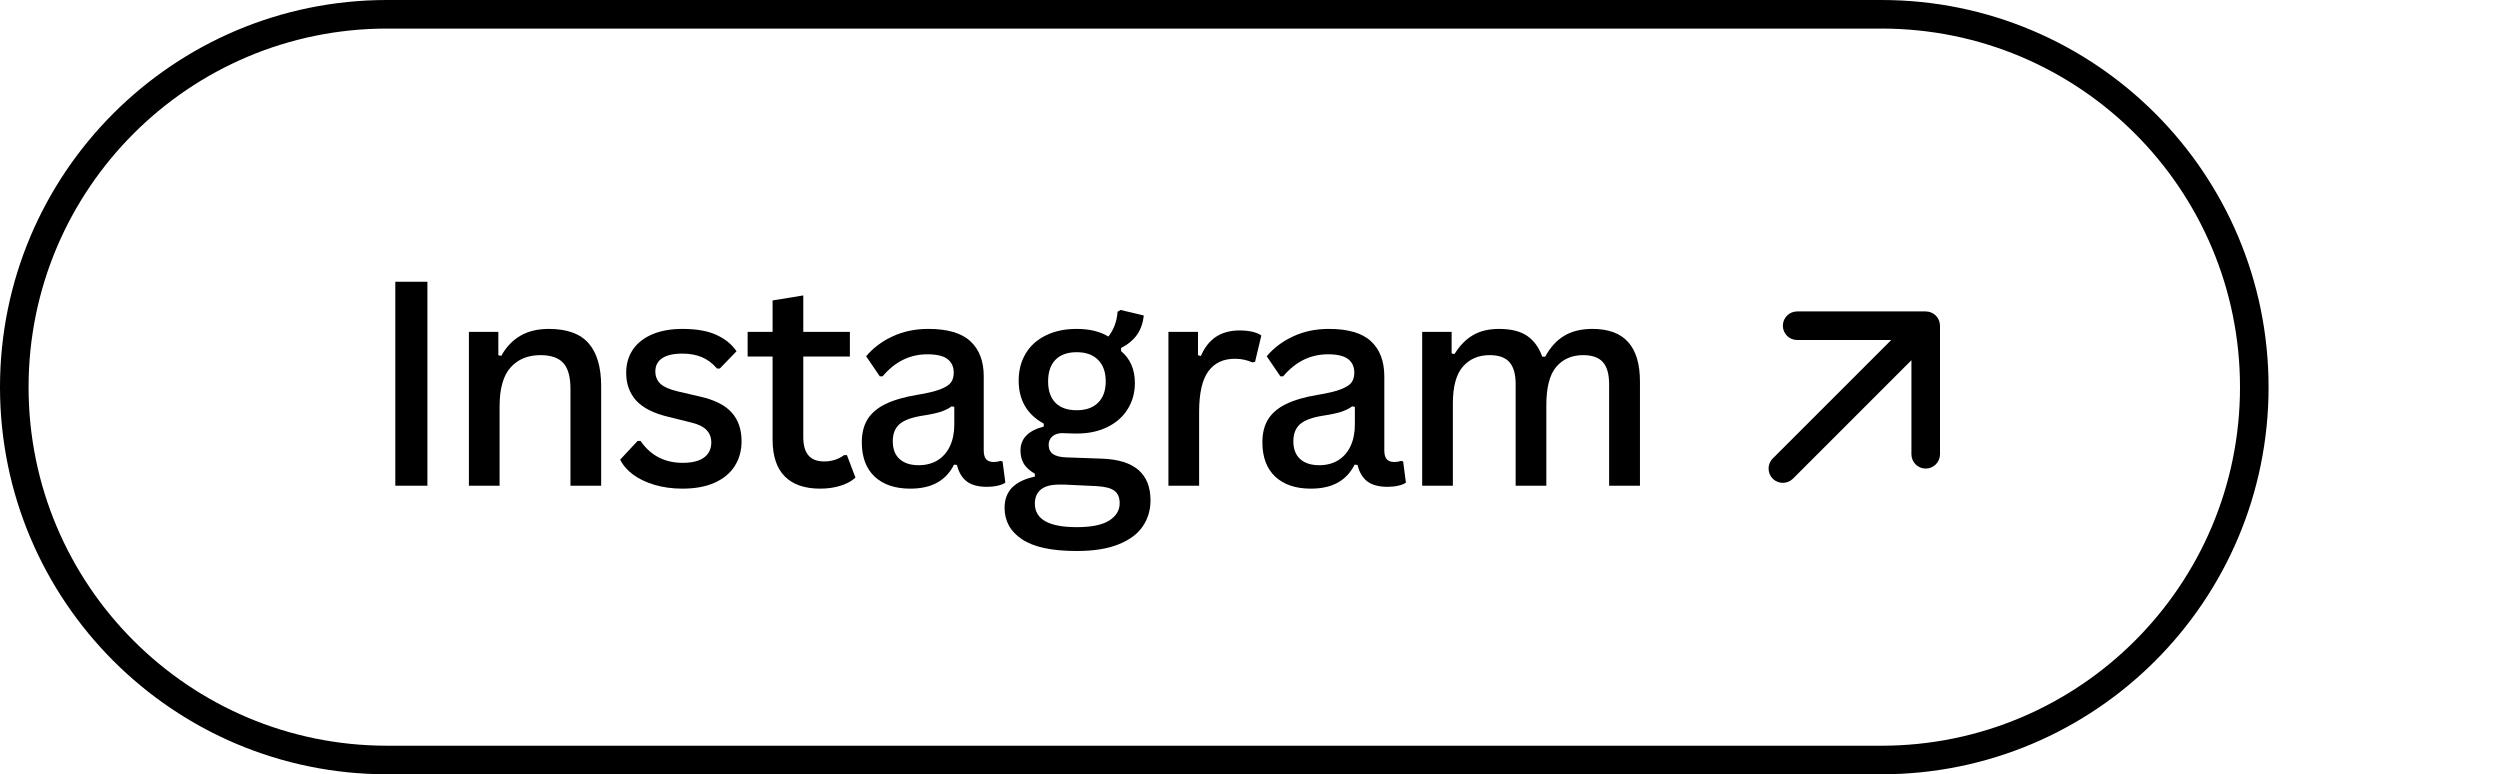
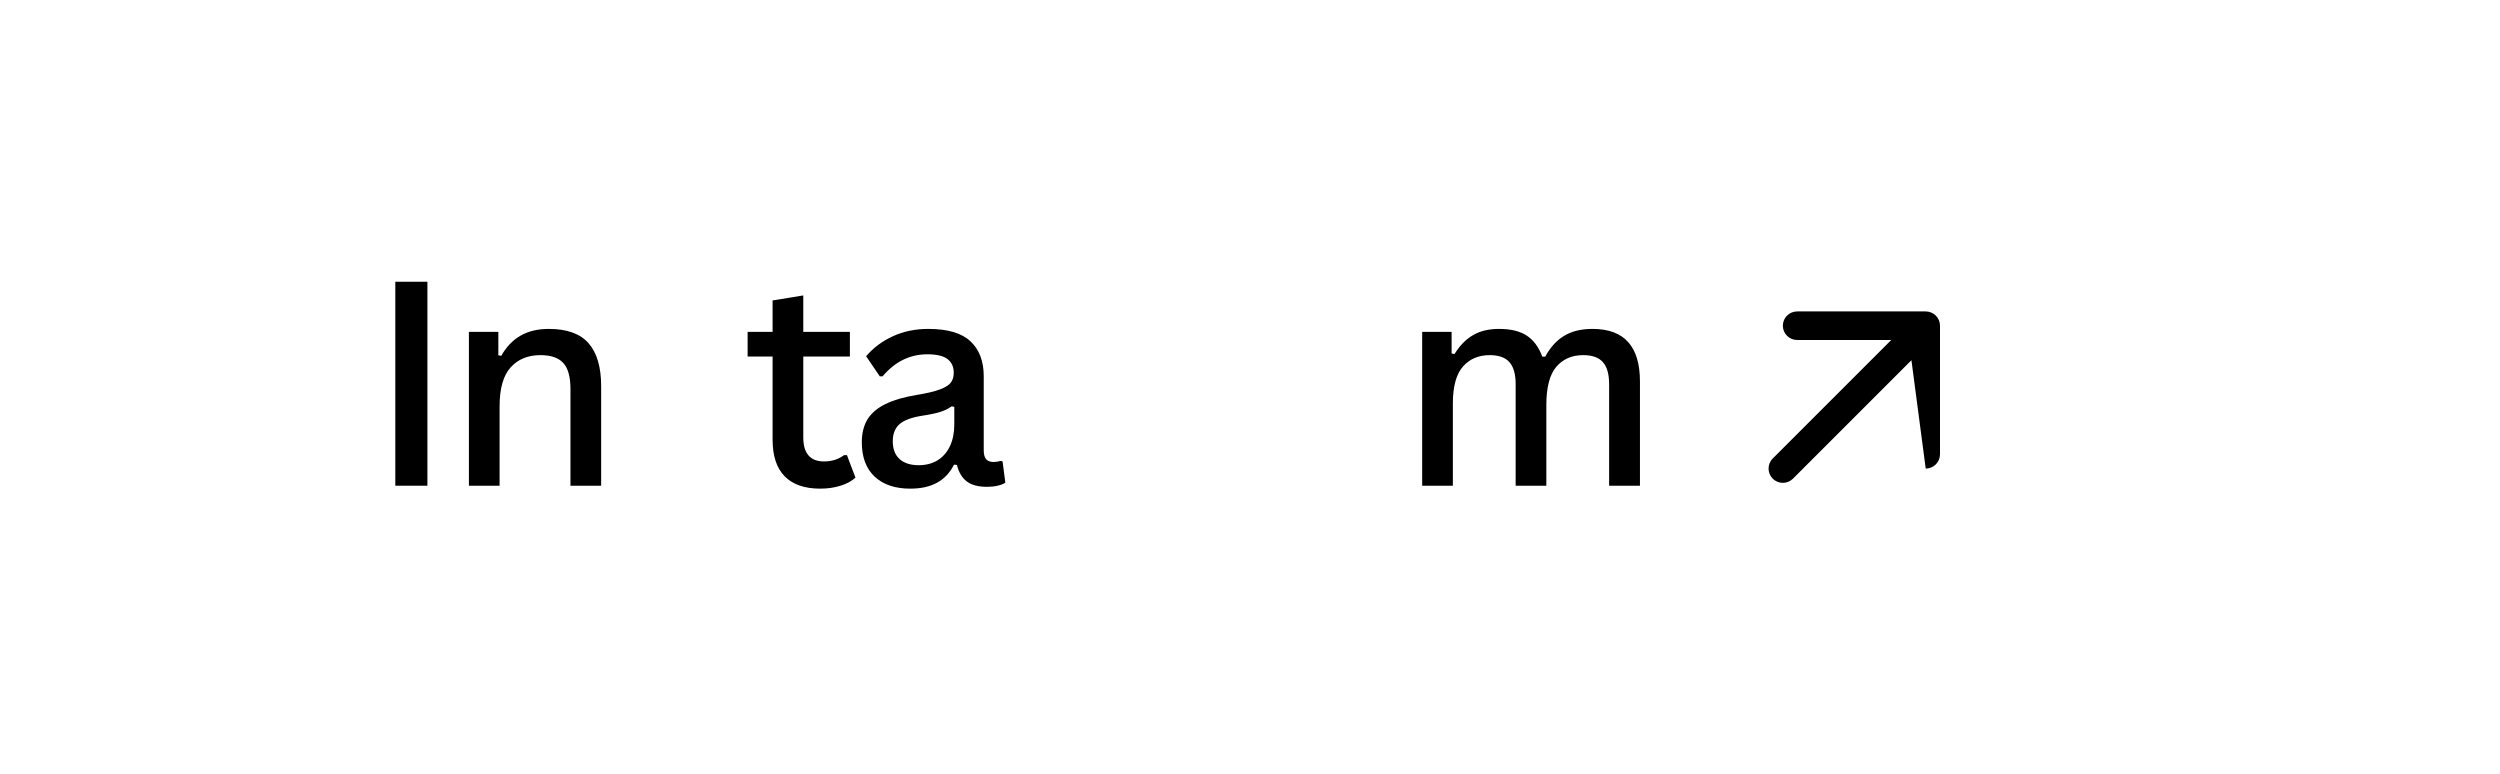
<svg xmlns="http://www.w3.org/2000/svg" fill="none" height="271" style="fill: none" viewBox="0 0 875 271" width="875">
-   <path clip-rule="evenodd" d="M658.5 10H135.5C66.188 10 10 66.188 10 135.5C10 204.812 66.188 261 135.5 261H658.5C727.812 261 784 204.812 784 135.5C784 66.188 727.812 10 658.5 10ZM135.5 0C60.665 0 0 60.665 0 135.5C0 210.335 60.665 271 135.5 271H658.5C733.335 271 794 210.335 794 135.5C794 60.665 733.335 0 658.5 0H135.5Z" fill="#000000" fill-rule="evenodd" />
  <path d="M149.592 170H138.361V98.613H149.592V170Z" fill="#000000" />
  <path d="M164.115 170V116.143H174.418V124.346L175.443 124.541C177.168 121.449 179.398 119.105 182.133 117.51C184.867 115.915 188.187 115.117 192.094 115.117C198.441 115.117 203.08 116.794 206.01 120.146C208.939 123.499 210.404 128.496 210.404 135.137V170H199.662V136.113C199.662 131.914 198.832 128.903 197.172 127.08C195.512 125.225 192.842 124.297 189.164 124.297C184.769 124.297 181.286 125.729 178.715 128.594C176.143 131.458 174.857 135.999 174.857 142.217V170H164.115Z" fill="#000000" />
-   <path d="M238.844 171.025C235.328 171.025 232.089 170.586 229.127 169.707C226.165 168.828 223.642 167.624 221.558 166.094C219.508 164.564 218.01 162.822 217.066 160.869L223.17 154.326H224.195C227.711 159.437 232.626 161.992 238.941 161.992C242.229 161.992 244.719 161.374 246.412 160.137C248.105 158.867 248.951 157.109 248.951 154.863C248.951 153.105 248.398 151.657 247.291 150.518C246.184 149.346 244.394 148.467 241.92 147.881L233.863 145.879C228.785 144.674 225.058 142.786 222.681 140.215C220.338 137.611 219.166 134.372 219.166 130.498C219.166 127.34 219.963 124.606 221.558 122.295C223.153 119.984 225.432 118.21 228.394 116.973C231.357 115.736 234.84 115.117 238.844 115.117C243.759 115.117 247.73 115.817 250.758 117.217C253.785 118.617 256.129 120.521 257.789 122.93L251.93 128.984H250.953C249.358 127.129 247.568 125.794 245.582 124.98C243.629 124.167 241.383 123.76 238.844 123.76C235.719 123.76 233.359 124.297 231.764 125.371C230.168 126.445 229.371 127.975 229.371 129.961C229.371 131.751 229.957 133.2 231.129 134.307C232.301 135.413 234.335 136.309 237.232 136.992L244.996 138.799C250.074 139.938 253.769 141.794 256.08 144.365C258.391 146.937 259.547 150.29 259.547 154.424C259.547 157.712 258.749 160.609 257.154 163.115C255.559 165.622 253.199 167.575 250.074 168.975C246.982 170.342 243.238 171.025 238.844 171.025Z" fill="#000000" />
  <path d="M296.433 159.307L299.412 167.168C298.077 168.405 296.336 169.349 294.187 170C292.039 170.684 289.663 171.025 287.058 171.025C281.622 171.025 277.488 169.593 274.656 166.729C271.824 163.864 270.408 159.583 270.408 153.887V124.785H261.668V116.143H270.408V105.156L281.15 103.398V116.143H297.459V124.785H281.15V153.057C281.15 158.688 283.575 161.504 288.426 161.504C291.095 161.504 293.422 160.771 295.408 159.307H296.433Z" fill="#000000" />
  <path d="M318.574 171.025C313.301 171.025 309.15 169.626 306.123 166.826C303.128 163.994 301.631 159.99 301.631 154.814C301.631 151.624 302.298 148.939 303.633 146.758C305 144.577 307.083 142.803 309.883 141.436C312.715 140.036 316.393 138.962 320.918 138.213C324.499 137.627 327.217 136.976 329.072 136.26C330.928 135.544 332.181 134.746 332.832 133.867C333.483 132.956 333.809 131.816 333.809 130.449C333.809 128.366 333.076 126.771 331.611 125.664C330.179 124.557 327.835 124.004 324.58 124.004C318.46 124.004 313.236 126.576 308.906 131.719H307.93L303.144 124.688C305.651 121.725 308.76 119.398 312.471 117.705C316.182 115.98 320.332 115.117 324.922 115.117C331.66 115.117 336.575 116.566 339.668 119.463C342.76 122.36 344.307 126.429 344.307 131.67V157.646C344.307 159.014 344.583 160.039 345.137 160.723C345.723 161.374 346.618 161.699 347.822 161.699C348.603 161.699 349.401 161.569 350.215 161.309L350.898 161.504L351.875 168.926C351.224 169.382 350.312 169.74 349.141 170C348.001 170.26 346.781 170.391 345.478 170.391C342.386 170.391 340.01 169.756 338.35 168.486C336.689 167.217 335.55 165.296 334.932 162.725L333.906 162.627C332.506 165.426 330.537 167.526 327.998 168.926C325.491 170.326 322.35 171.025 318.574 171.025ZM321.553 162.822C324.059 162.822 326.256 162.253 328.144 161.113C330.032 159.941 331.481 158.281 332.49 156.133C333.499 153.984 334.004 151.462 334.004 148.564V142.412L333.076 142.217C332.067 142.965 330.797 143.6 329.268 144.121C327.77 144.609 325.638 145.065 322.871 145.488C319.095 146.074 316.409 147.067 314.814 148.467C313.252 149.867 312.471 151.852 312.471 154.424C312.471 157.158 313.268 159.242 314.863 160.674C316.458 162.106 318.688 162.822 321.553 162.822Z" fill="#000000" />
-   <path d="M376.848 192.852C368.156 192.852 361.776 191.484 357.707 188.75C353.638 186.048 351.603 182.37 351.603 177.715C351.603 174.785 352.499 172.409 354.289 170.586C356.112 168.796 358.749 167.542 362.199 166.826V165.801C360.441 164.792 359.156 163.636 358.342 162.334C357.561 160.999 357.17 159.453 357.17 157.695C357.17 153.496 359.888 150.697 365.324 149.297V148.271C359.465 145.081 356.535 140.052 356.535 133.184C356.535 129.635 357.349 126.494 358.977 123.76C360.604 121.025 362.948 118.91 366.008 117.412C369.068 115.882 372.681 115.117 376.848 115.117C381.34 115.117 385.034 116.012 387.932 117.803C389.82 115.394 390.894 112.497 391.154 109.111L392.18 108.477L400.334 110.43C400.041 113.066 399.26 115.296 397.99 117.119C396.721 118.942 394.849 120.505 392.375 121.807V122.881C395.598 125.583 397.209 129.31 397.209 134.062C397.209 137.415 396.379 140.443 394.719 143.145C393.091 145.814 390.731 147.913 387.639 149.443C384.579 150.973 380.982 151.738 376.848 151.738L374.602 151.689C373.299 151.624 372.372 151.592 371.818 151.592C370.353 151.592 369.182 151.982 368.303 152.764C367.456 153.512 367.033 154.489 367.033 155.693C367.033 157.126 367.538 158.2 368.547 158.916C369.556 159.632 371.135 160.023 373.283 160.088L385.686 160.527C397.014 160.918 402.678 165.785 402.678 175.127C402.678 178.48 401.799 181.475 400.041 184.111C398.283 186.781 395.484 188.896 391.643 190.459C387.801 192.054 382.87 192.852 376.848 192.852ZM376.848 143.584C380.07 143.584 382.561 142.705 384.318 140.947C386.109 139.189 387.004 136.715 387.004 133.525C387.004 130.238 386.109 127.715 384.318 125.957C382.561 124.167 380.07 123.271 376.848 123.271C373.592 123.271 371.102 124.167 369.377 125.957C367.684 127.715 366.838 130.238 366.838 133.525C366.838 136.748 367.7 139.238 369.426 140.996C371.151 142.721 373.625 143.584 376.848 143.584ZM376.848 184.502C382.056 184.502 385.865 183.721 388.273 182.158C390.682 180.596 391.887 178.594 391.887 176.152C391.887 174.134 391.268 172.669 390.031 171.758C388.827 170.846 386.776 170.309 383.879 170.146L372.551 169.609H370.695C367.798 169.609 365.65 170.195 364.25 171.367C362.883 172.539 362.199 174.167 362.199 176.25C362.199 181.751 367.082 184.502 376.848 184.502Z" fill="#000000" />
-   <path d="M408.949 170V116.143H419.301V124.346L420.326 124.59C422.833 118.633 427.341 115.654 433.852 115.654C437.204 115.654 439.743 116.24 441.469 117.412L439.271 126.641L438.295 126.836C437.383 126.413 436.439 126.104 435.463 125.908C434.519 125.68 433.428 125.566 432.191 125.566C428.155 125.566 425.062 127.031 422.914 129.961C420.766 132.891 419.691 137.643 419.691 144.219V170H408.949Z" fill="#000000" />
-   <path d="M458.775 171.025C453.502 171.025 449.352 169.626 446.324 166.826C443.329 163.994 441.832 159.99 441.832 154.814C441.832 151.624 442.499 148.939 443.834 146.758C445.201 144.577 447.285 142.803 450.084 141.436C452.916 140.036 456.594 138.962 461.119 138.213C464.7 137.627 467.418 136.976 469.273 136.26C471.129 135.544 472.382 134.746 473.033 133.867C473.684 132.956 474.01 131.816 474.01 130.449C474.01 128.366 473.277 126.771 471.813 125.664C470.38 124.557 468.037 124.004 464.781 124.004C458.662 124.004 453.437 126.576 449.107 131.719H448.131L443.346 124.688C445.852 121.725 448.961 119.398 452.672 117.705C456.383 115.98 460.533 115.117 465.123 115.117C471.861 115.117 476.777 116.566 479.869 119.463C482.962 122.36 484.508 126.429 484.508 131.67V157.646C484.508 159.014 484.785 160.039 485.338 160.723C485.924 161.374 486.819 161.699 488.023 161.699C488.805 161.699 489.602 161.569 490.416 161.309L491.1 161.504L492.076 168.926C491.425 169.382 490.514 169.74 489.342 170C488.203 170.26 486.982 170.391 485.68 170.391C482.587 170.391 480.211 169.756 478.551 168.486C476.891 167.217 475.751 165.296 475.133 162.725L474.107 162.627C472.708 165.426 470.738 167.526 468.199 168.926C465.693 170.326 462.551 171.025 458.775 171.025ZM461.754 162.822C464.26 162.822 466.458 162.253 468.346 161.113C470.234 159.941 471.682 158.281 472.691 156.133C473.701 153.984 474.205 151.462 474.205 148.564V142.412L473.277 142.217C472.268 142.965 470.999 143.6 469.469 144.121C467.971 144.609 465.839 145.065 463.072 145.488C459.296 146.074 456.611 147.067 455.016 148.467C453.453 149.867 452.672 151.852 452.672 154.424C452.672 157.158 453.469 159.242 455.065 160.674C456.66 162.106 458.889 162.822 461.754 162.822Z" fill="#000000" />
  <path d="M497.762 170V116.143H508.065V123.711L509.09 123.906C510.913 120.944 513.061 118.747 515.535 117.314C518.009 115.85 521.053 115.117 524.666 115.117C528.8 115.117 532.055 115.915 534.432 117.51C536.808 119.105 538.598 121.546 539.803 124.834H540.828C542.586 121.579 544.783 119.154 547.42 117.559C550.089 115.931 553.393 115.117 557.332 115.117C562.964 115.117 567.147 116.663 569.881 119.756C572.615 122.816 573.983 127.406 573.983 133.525V170H563.192V134.453C563.192 130.938 562.459 128.366 560.994 126.738C559.562 125.111 557.267 124.297 554.109 124.297C550.171 124.297 547.029 125.664 544.686 128.398C542.374 131.133 541.219 135.592 541.219 141.777V170H530.477V134.453C530.477 130.938 529.744 128.366 528.279 126.738C526.847 125.111 524.552 124.297 521.395 124.297C517.488 124.297 514.363 125.632 512.02 128.301C509.676 130.97 508.504 135.283 508.504 141.24V170H497.762Z" fill="#000000" />
-   <path clip-rule="evenodd" d="M629 109L674 109C676.761 109 679 111.239 679 114L679 159C679 161.761 676.761 164 674 164C671.239 164 669 161.761 669 159L669 126.071L627.536 167.536C625.583 169.488 622.417 169.488 620.464 167.536C618.512 165.583 618.512 162.417 620.464 160.464L661.929 119H629C626.239 119 624 116.761 624 114C624 111.239 626.239 109 629 109Z" fill="#000000" fill-rule="evenodd" />
+   <path clip-rule="evenodd" d="M629 109L674 109C676.761 109 679 111.239 679 114L679 159C679 161.761 676.761 164 674 164L669 126.071L627.536 167.536C625.583 169.488 622.417 169.488 620.464 167.536C618.512 165.583 618.512 162.417 620.464 160.464L661.929 119H629C626.239 119 624 116.761 624 114C624 111.239 626.239 109 629 109Z" fill="#000000" fill-rule="evenodd" />
</svg>